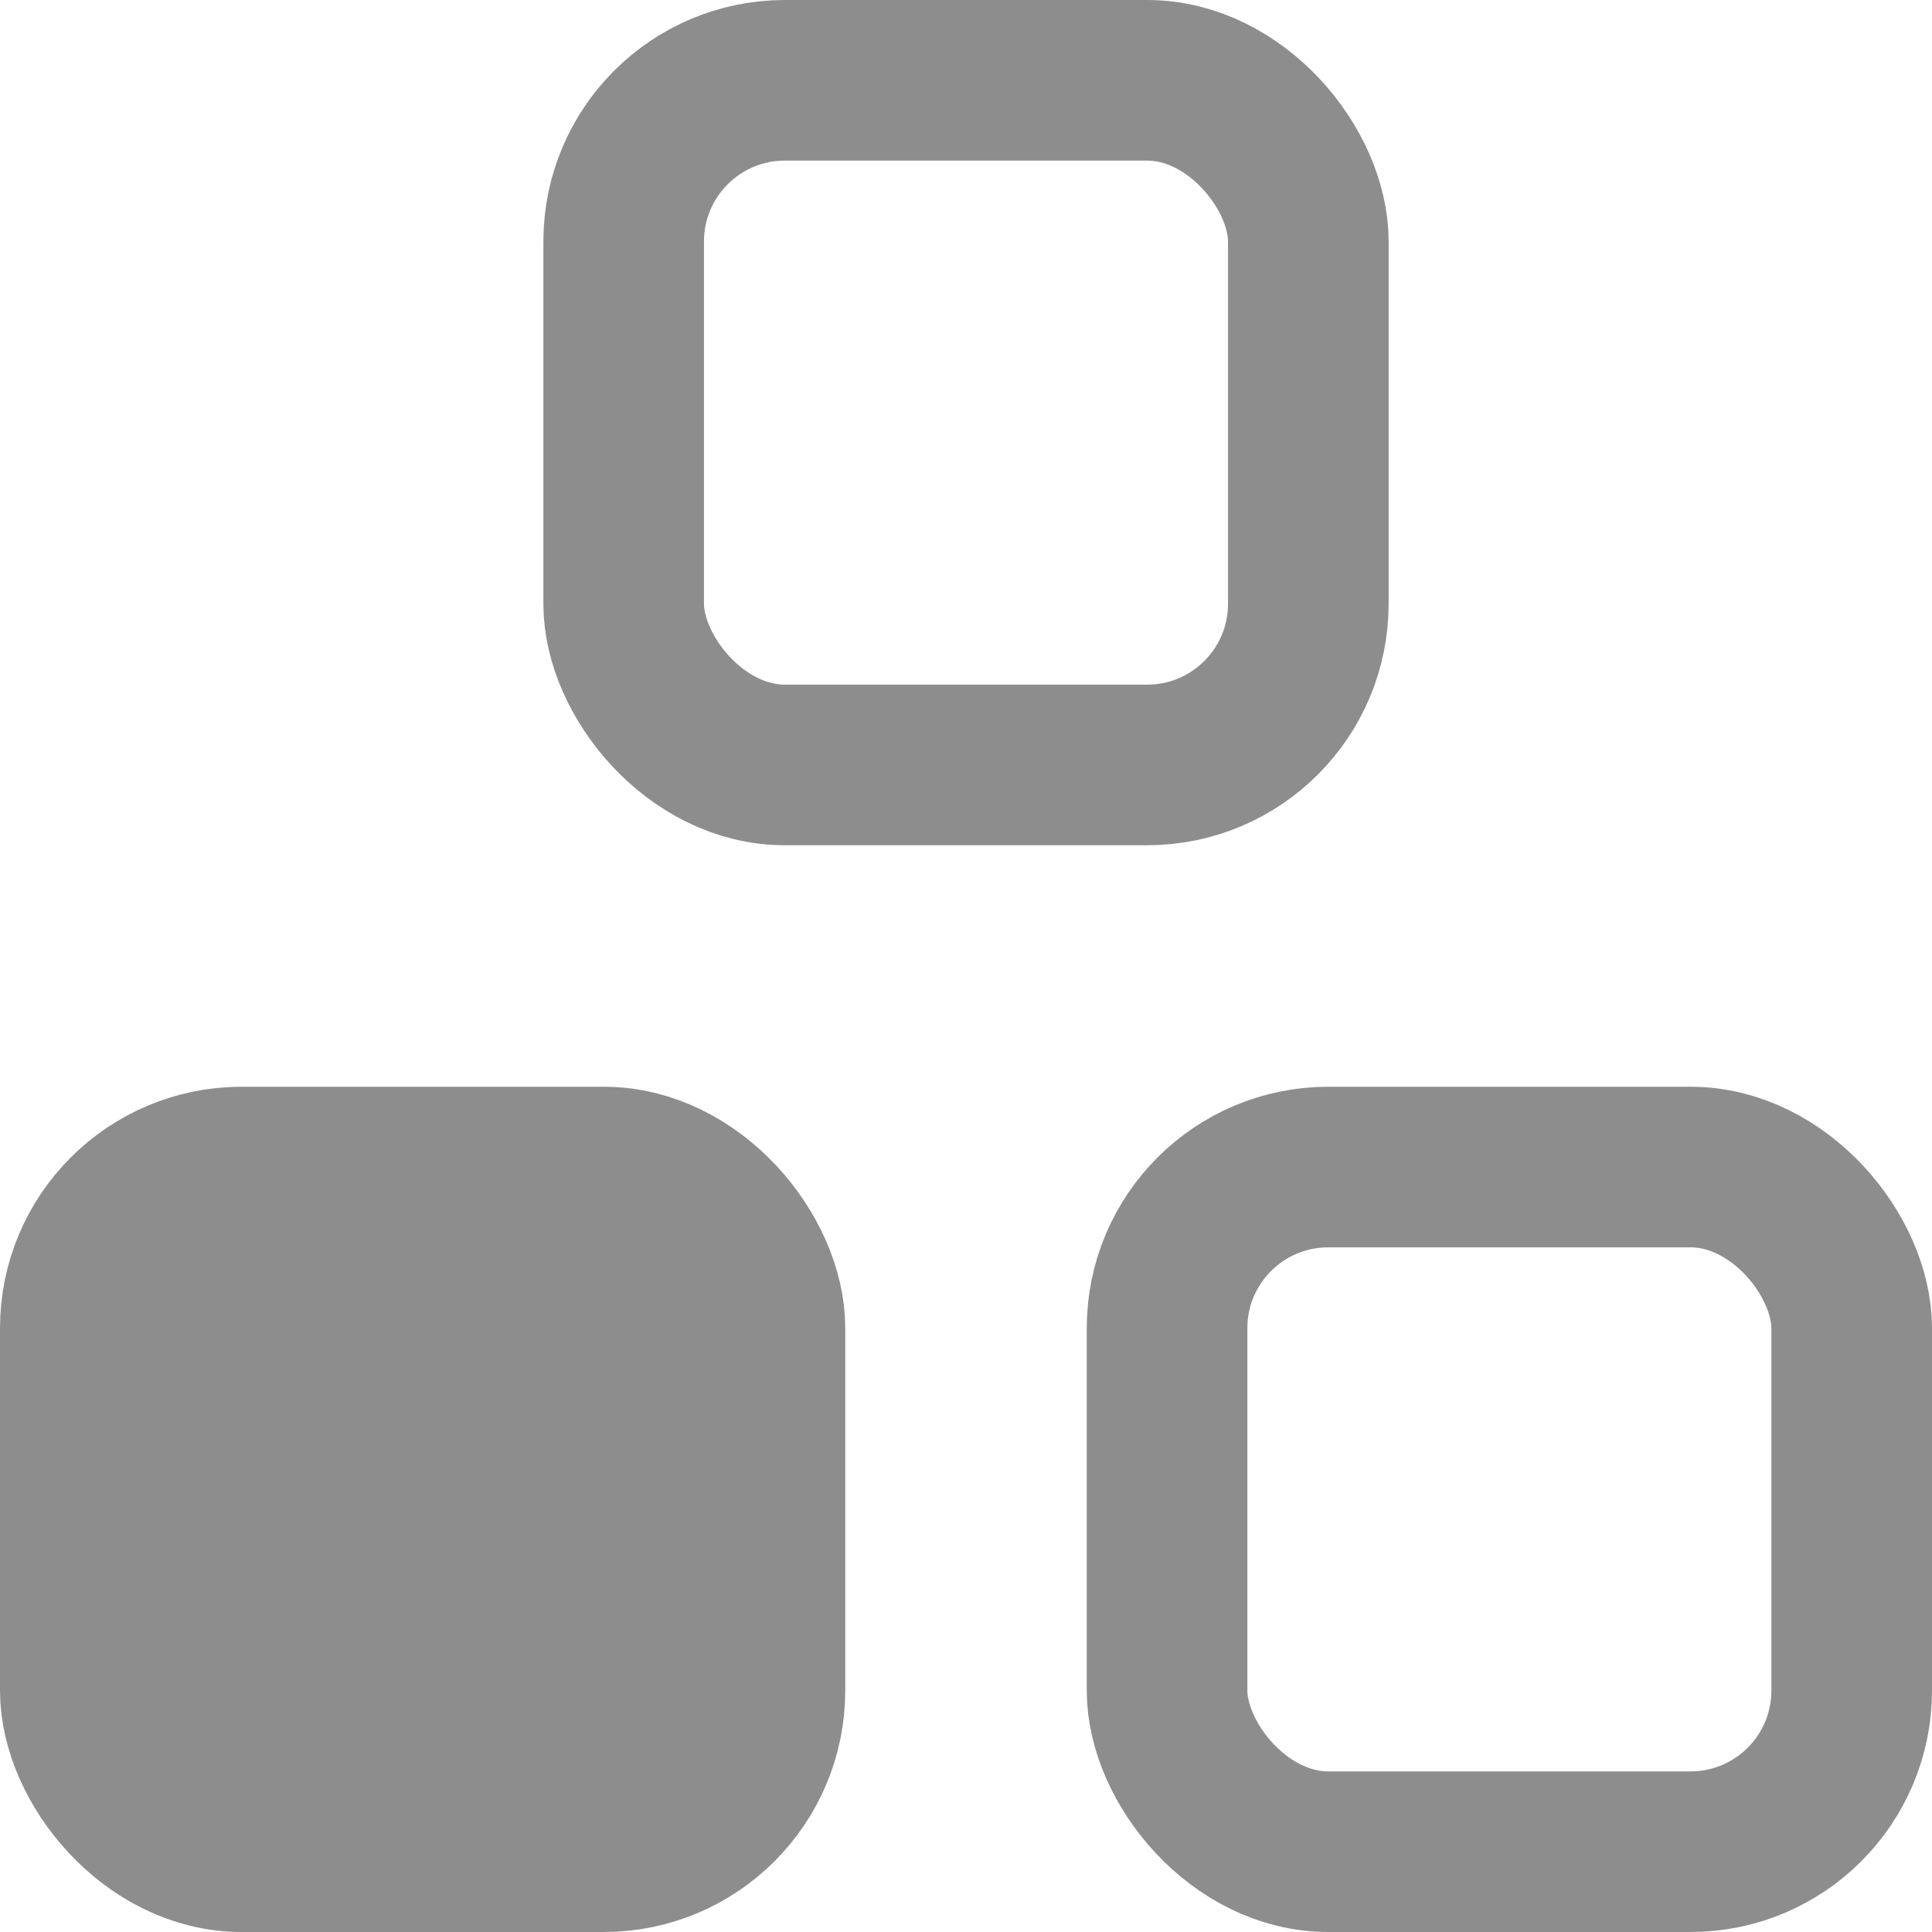
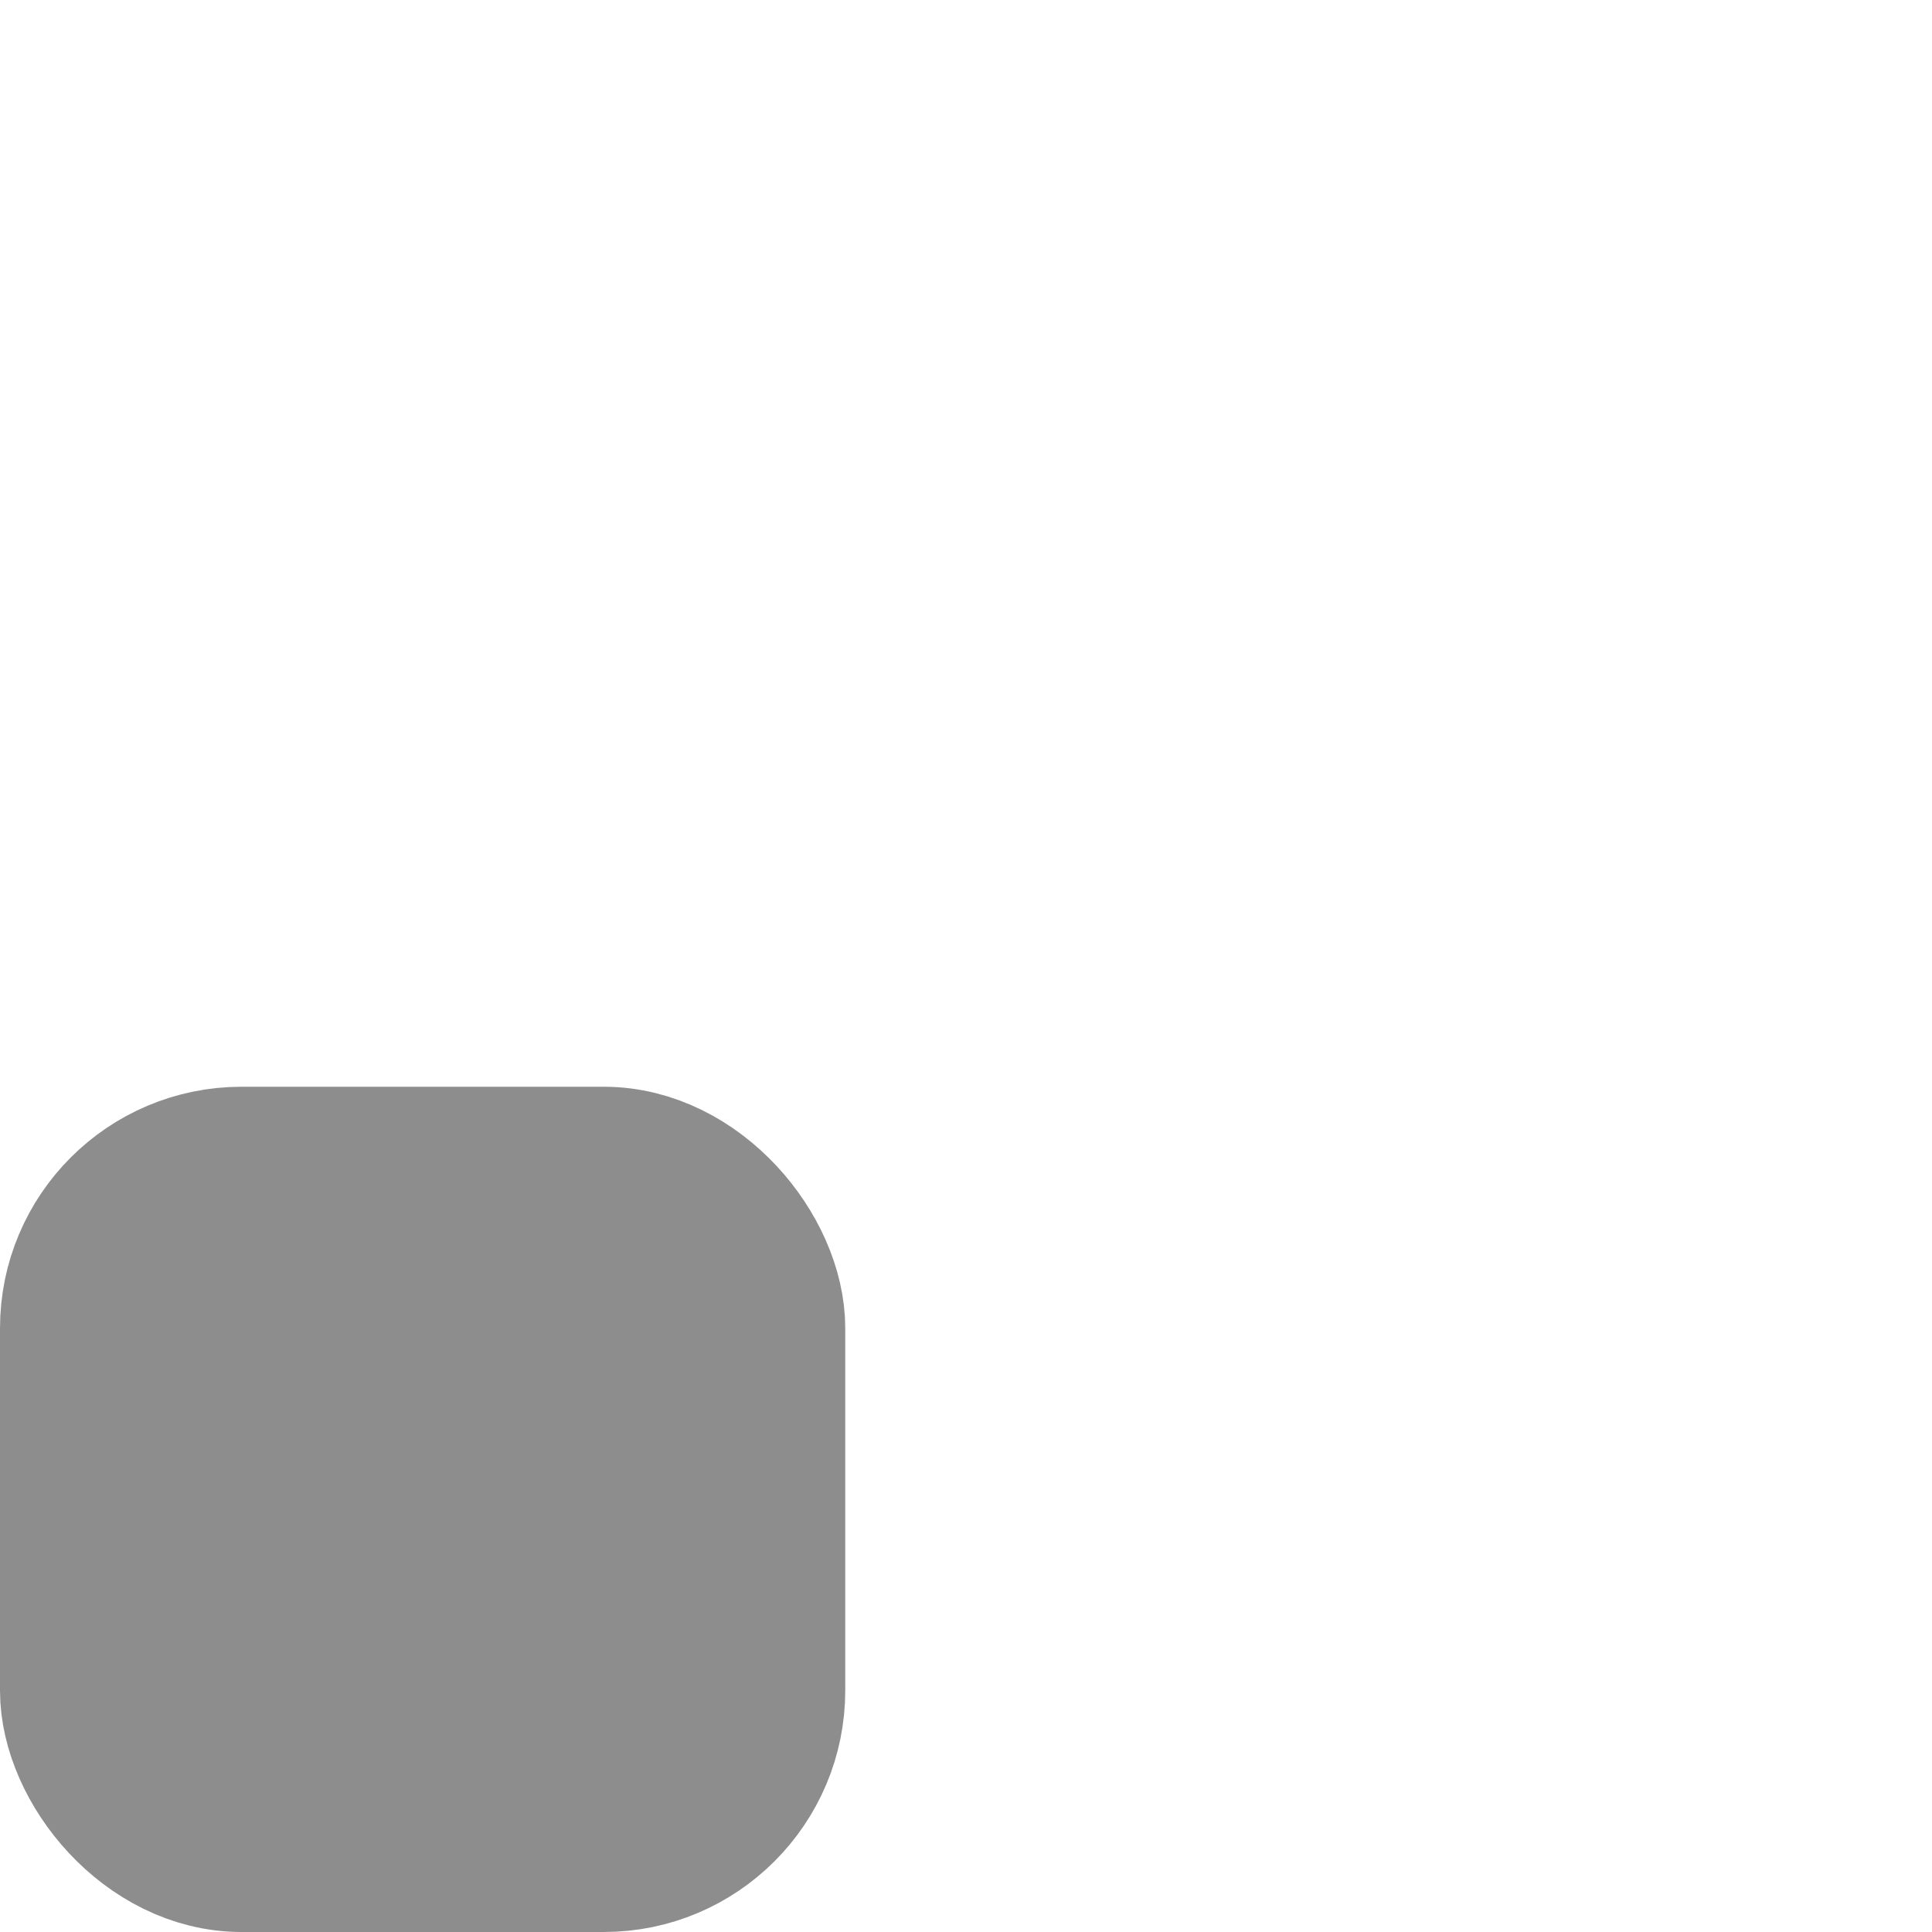
<svg xmlns="http://www.w3.org/2000/svg" width="16" height="16" fill="none" viewBox="0 0 16 16">
-   <rect width="5.67" height="5.67" x="5.165" y=".665" stroke="#8D8D8D" stroke-width="1.33" rx="1.335" />
  <rect width="5.67" height="5.67" x=".665" y="9.665" fill="#8D8D8D" stroke="#8D8D8D" stroke-width="1.33" rx="1.335" />
-   <rect width="5.67" height="5.67" x="9.665" y="9.665" stroke="#8D8D8D" stroke-width="1.33" rx="1.335" />
</svg>